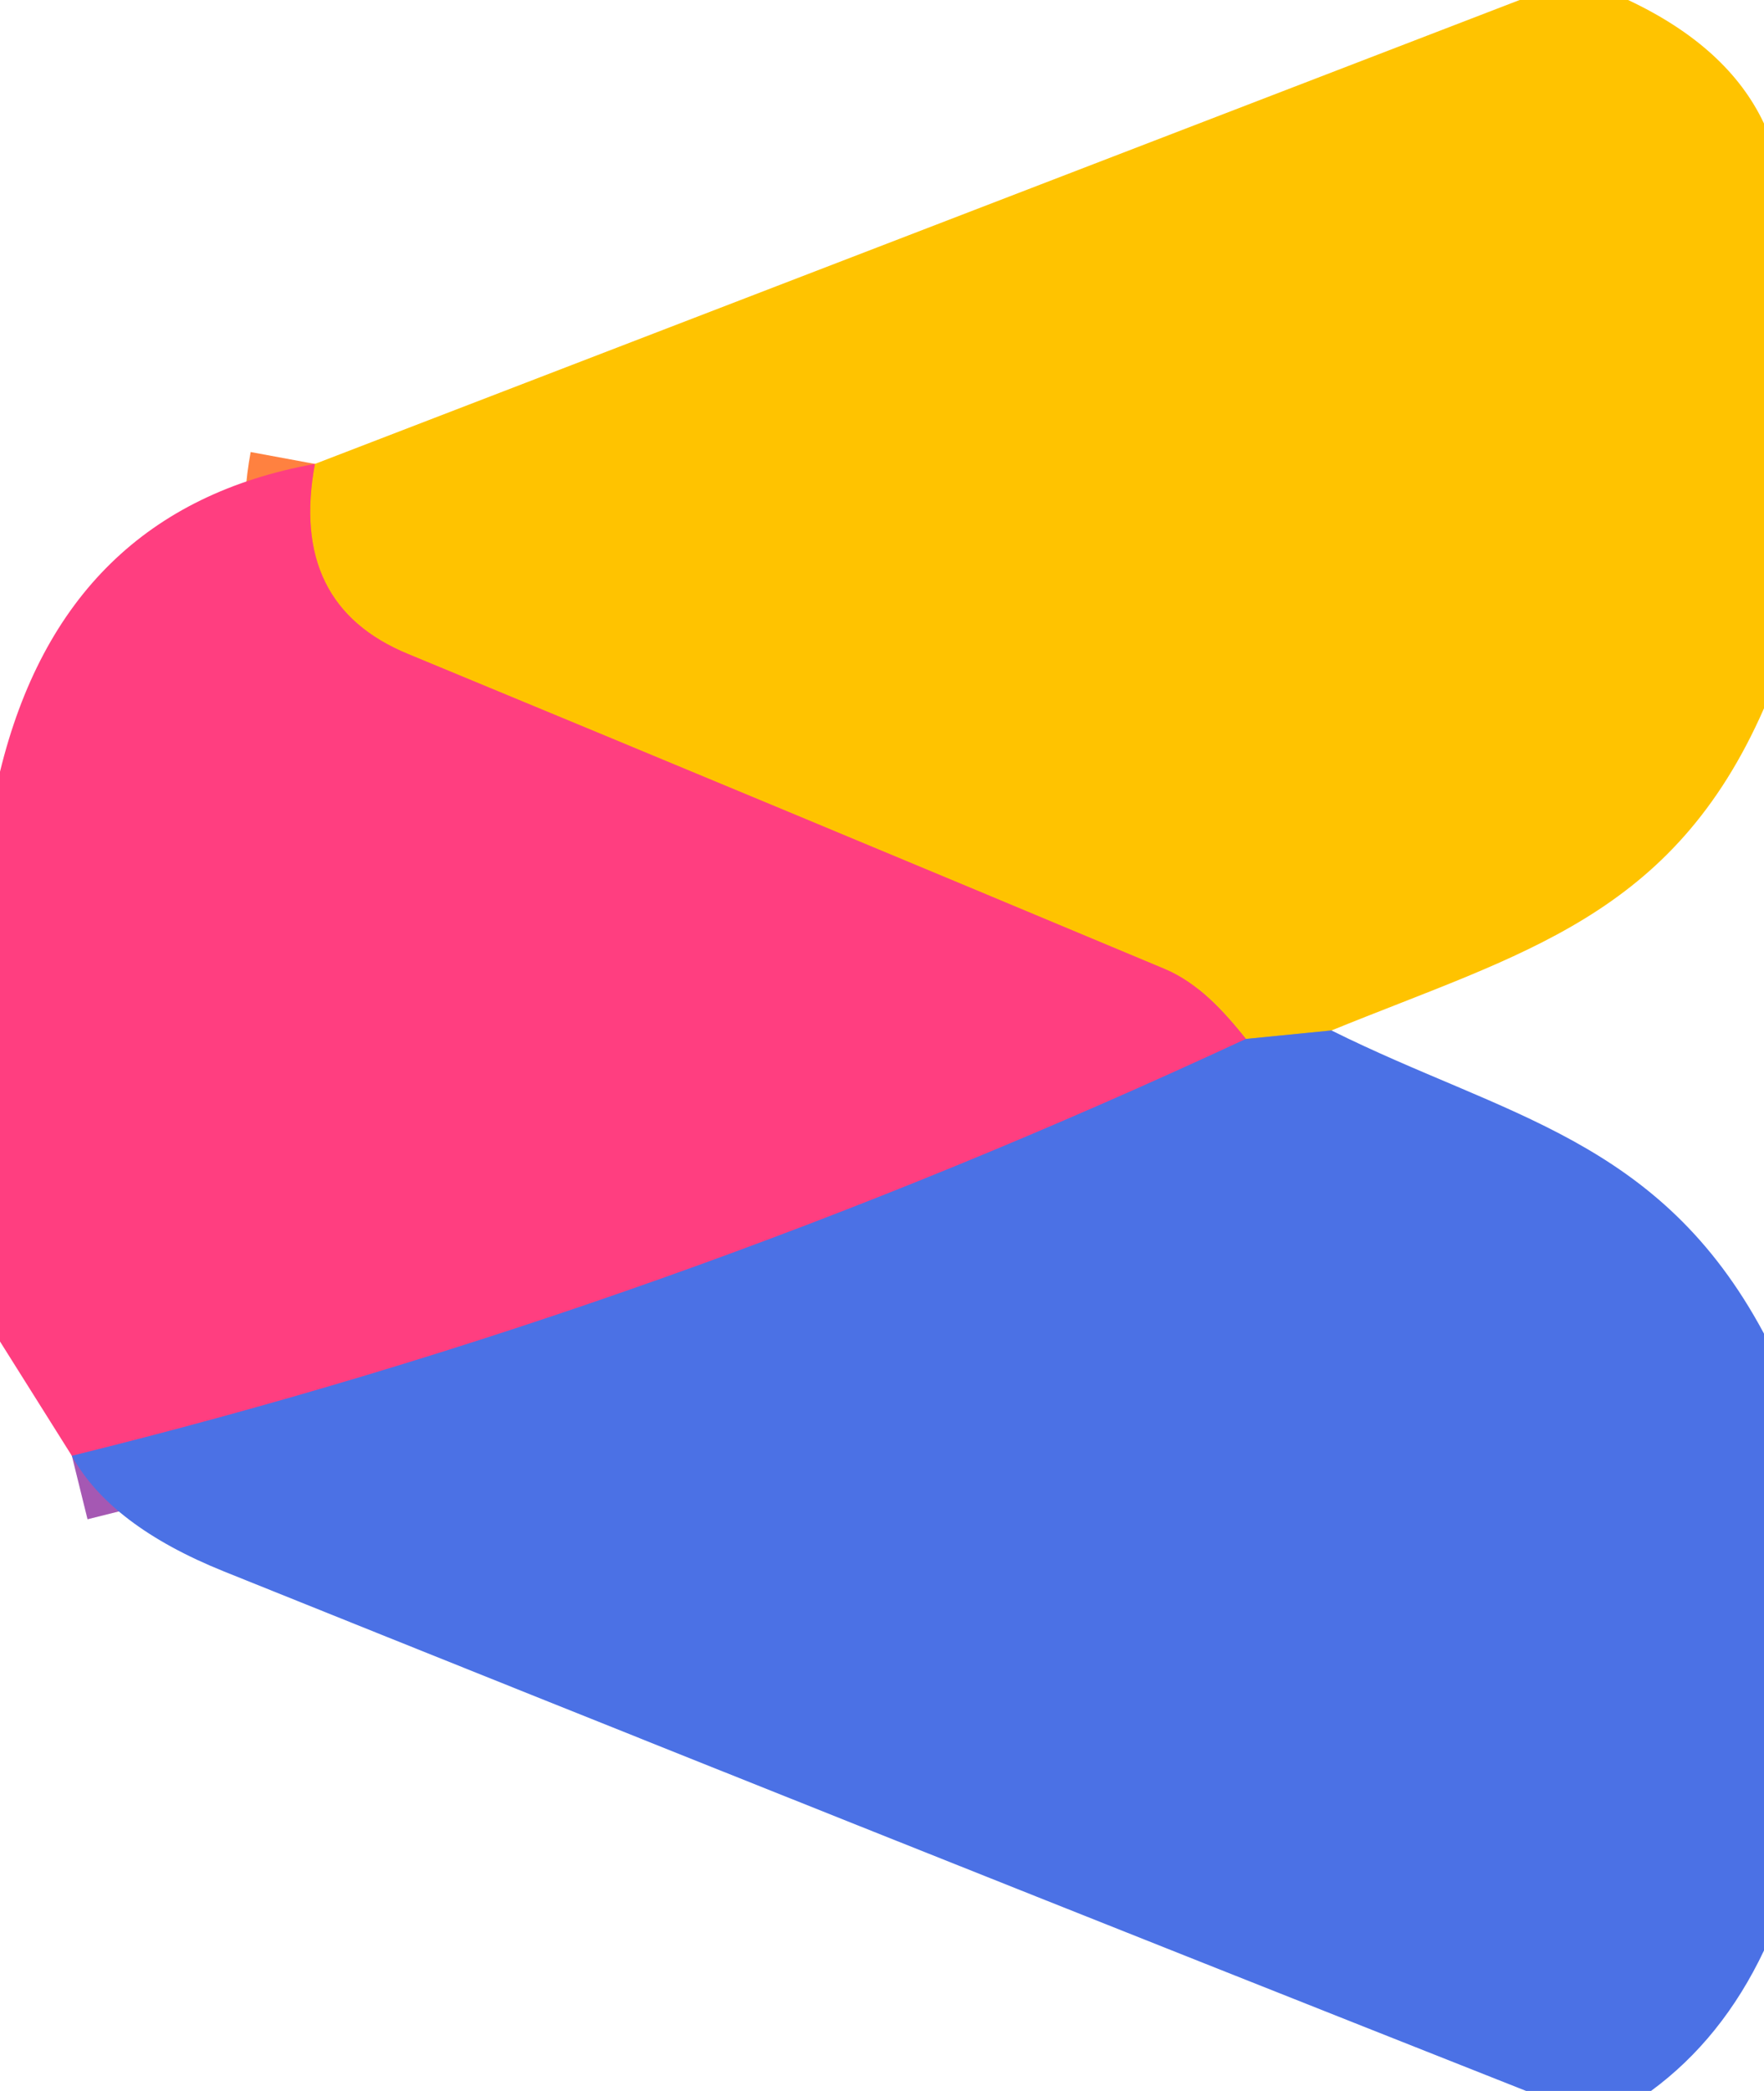
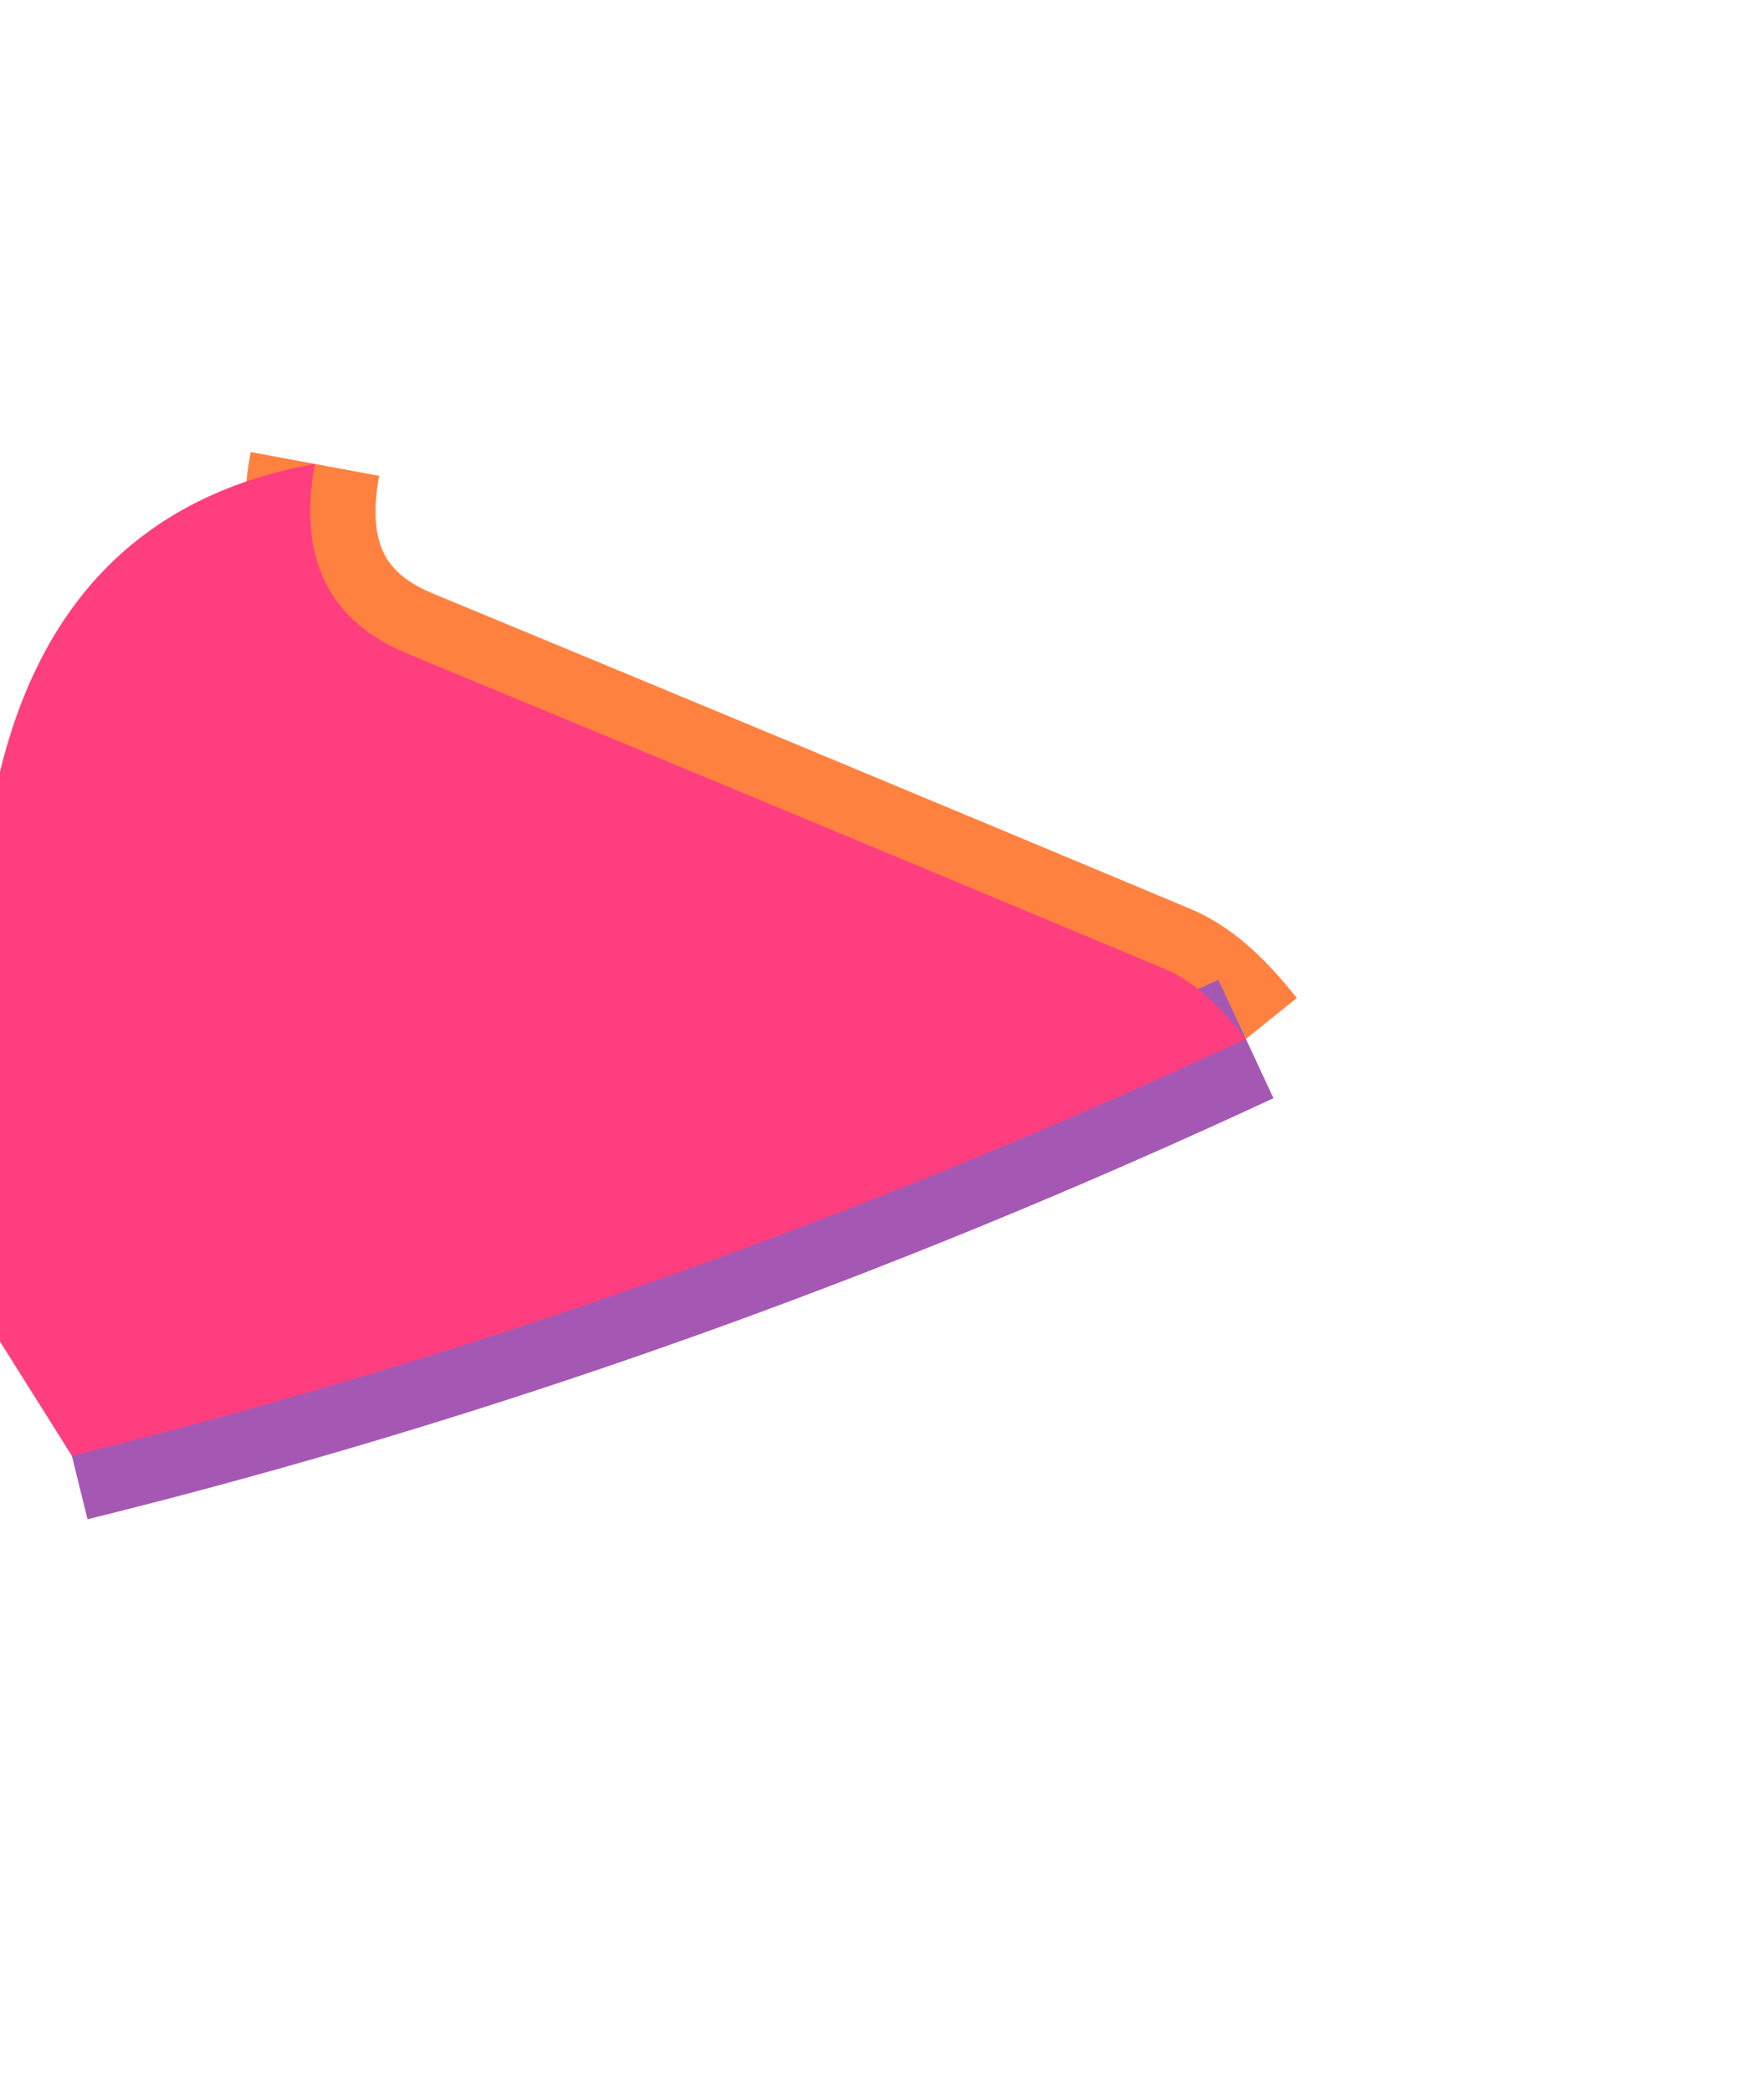
<svg xmlns="http://www.w3.org/2000/svg" version="1.1" viewBox="0.00 0.00 27.00 32.00">
  <g stroke-width="2.00" fill="none" stroke-linecap="butt">
-     <path stroke="#a59a73" vector-effect="non-scaling-stroke" d="   M 20.38 15.77   L 19.07 15.90" />
    <path stroke="#ff8140" vector-effect="non-scaling-stroke" d="   M 19.07 15.90   C 18.74 15.49 18.35 15.05 17.83 14.83   Q 12.05 12.41 6.25 10.01   Q 4.42 9.26 4.82 7.10" />
    <path stroke="#a558b3" vector-effect="non-scaling-stroke" d="   M 19.07 15.90   Q 10.17 20.04 1.10 22.28" />
  </g>
-   <path fill="#ffc300" d="   M 24.92 0.00   Q 26.45 0.72 27.00 1.89   L 27.00 10.84   C 25.60 14.03 23.30 14.58 20.38 15.77   L 19.07 15.90   C 18.74 15.49 18.35 15.05 17.83 14.83   Q 12.05 12.41 6.25 10.01   Q 4.42 9.26 4.82 7.10   L 23.26 0.00   L 24.92 0.00   Z" />
  <path fill="#ff3e80" d="   M 4.82 7.10   Q 4.42 9.26 6.25 10.01   Q 12.05 12.41 17.83 14.83   C 18.35 15.05 18.74 15.49 19.07 15.90   Q 10.17 20.04 1.10 22.28   L 0.00 20.53   L 0.00 11.81   Q 0.98 7.79 4.82 7.10   Z" />
-   <path fill="#4b71e5" d="   M 20.38 15.77   C 23.03 17.09 25.40 17.42 27.00 20.41   L 27.00 29.85   Q 26.36 31.20 25.27 32.00   L 23.36 32.00   Q 13.35 28.04 3.43 24.05   Q 1.69 23.35 1.10 22.28   Q 10.17 20.04 19.07 15.90   L 20.38 15.77   Z" />
</svg>